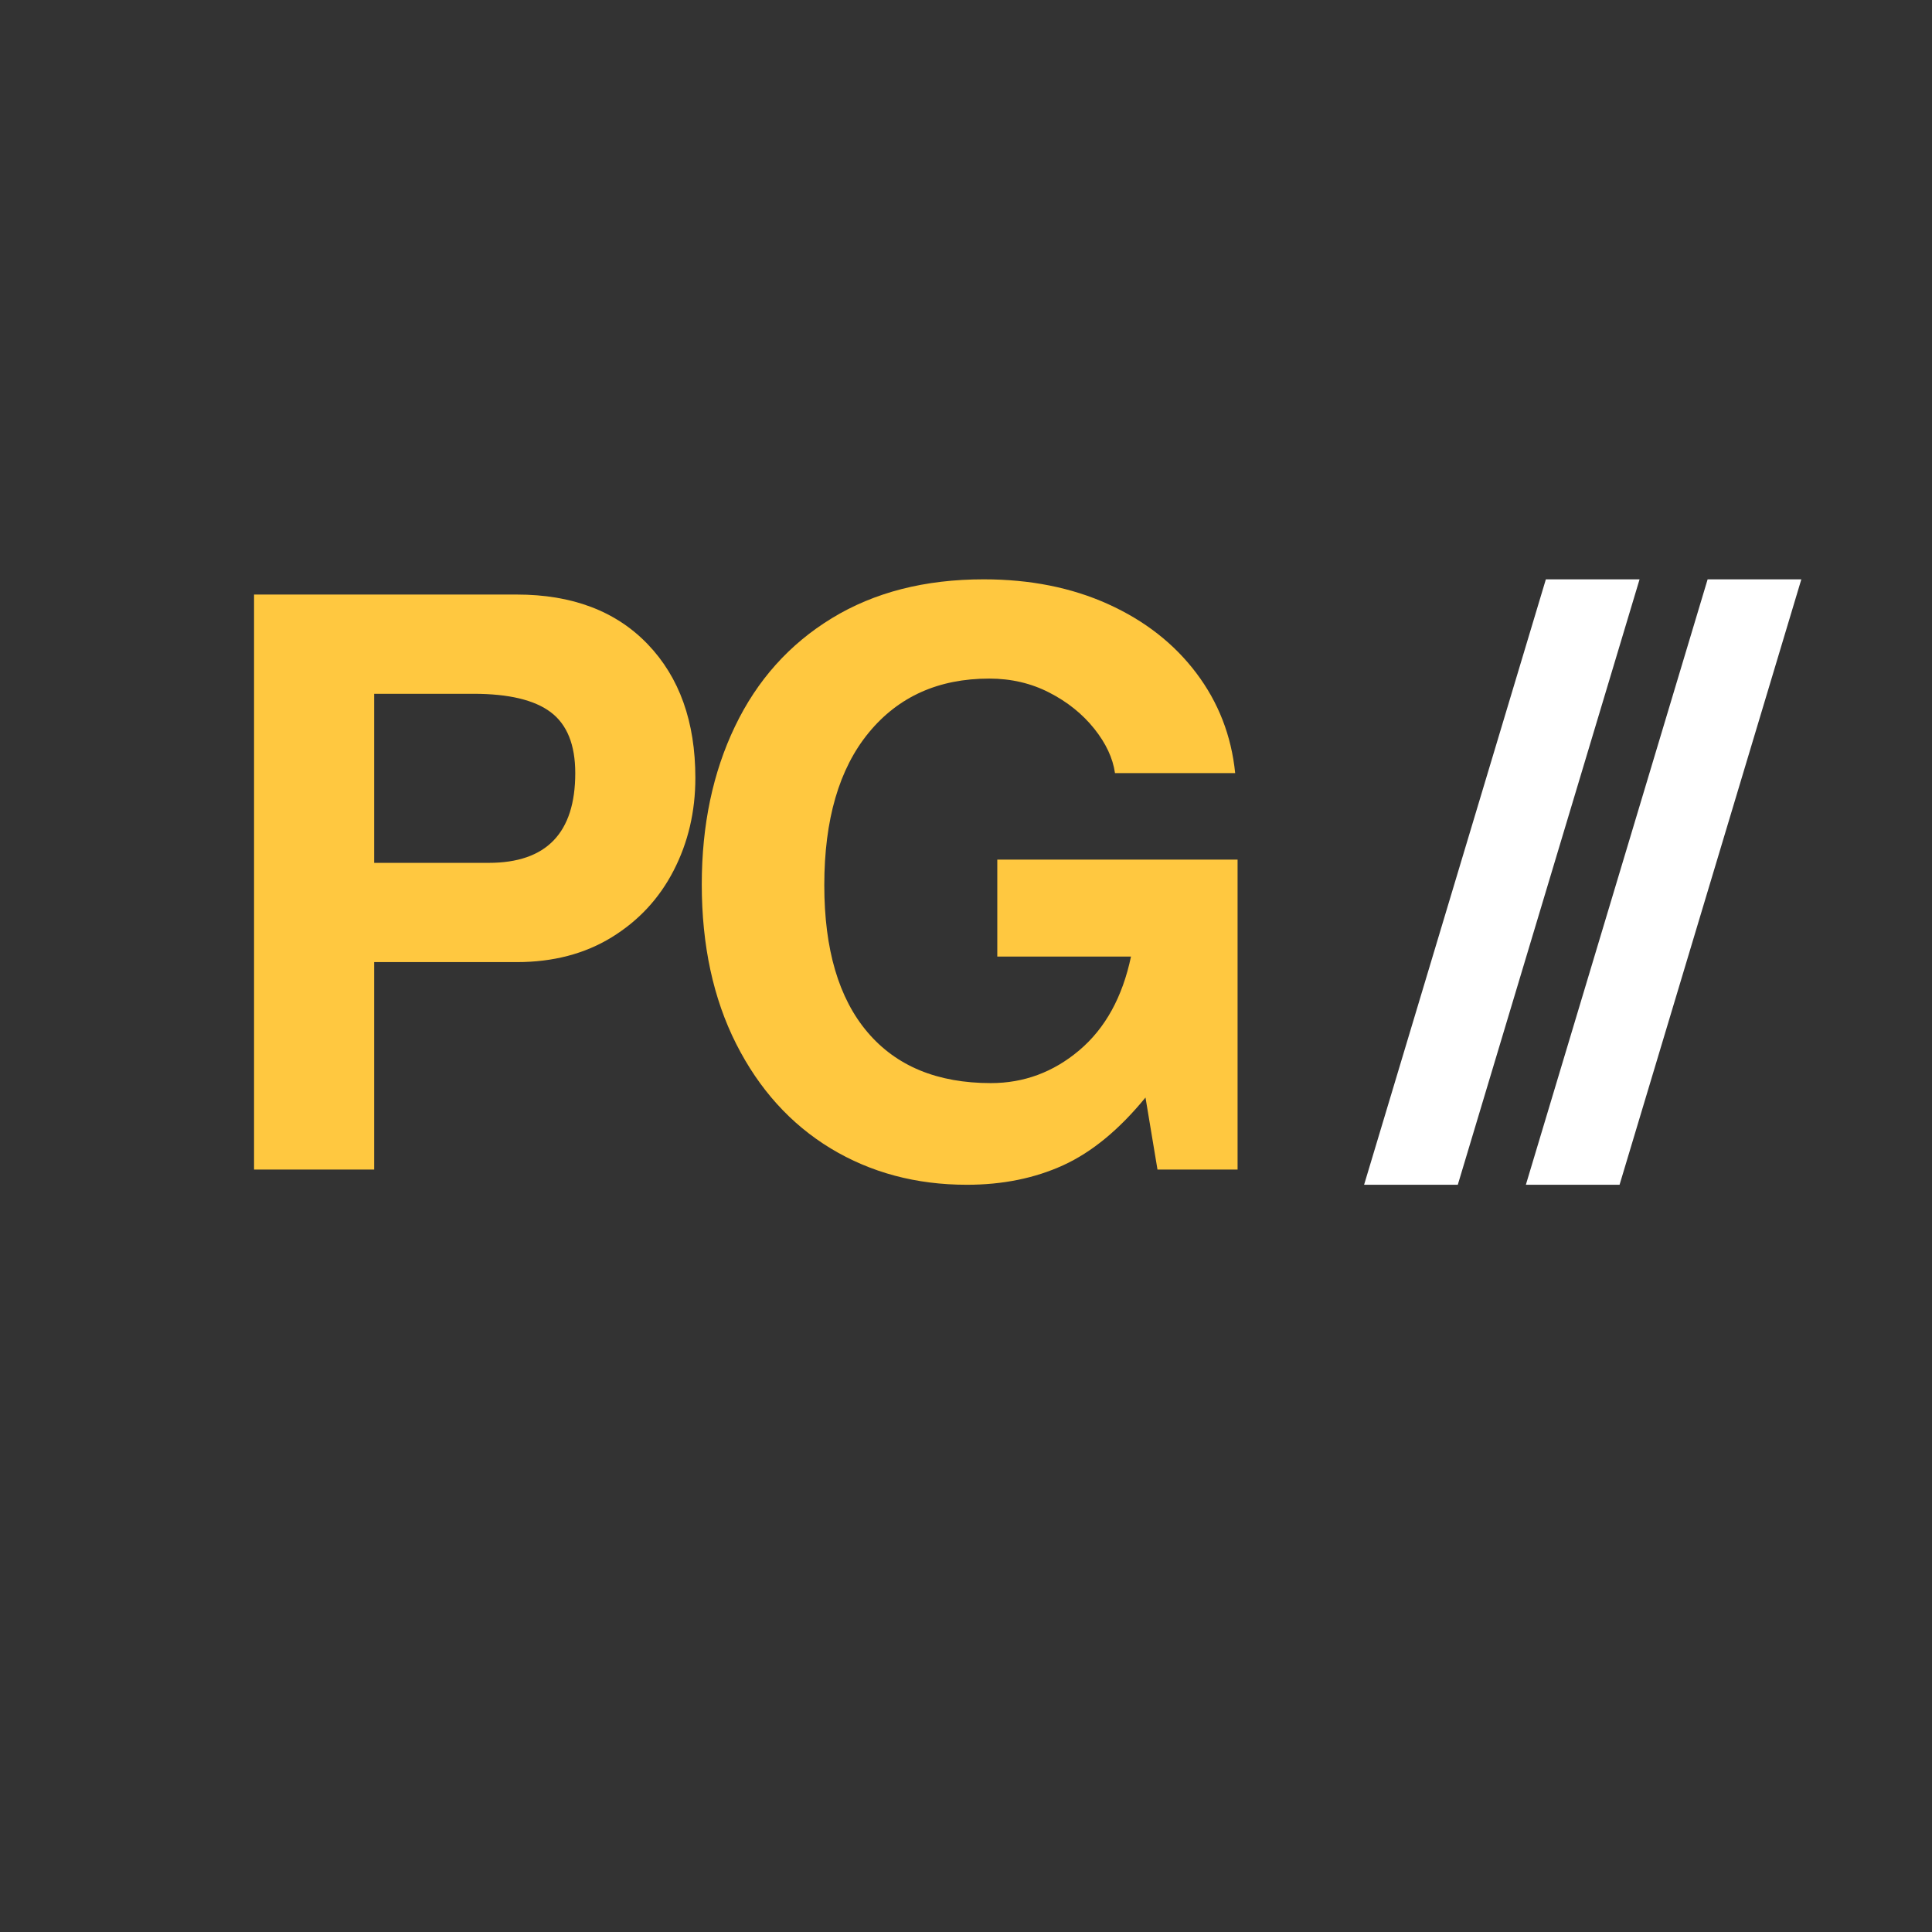
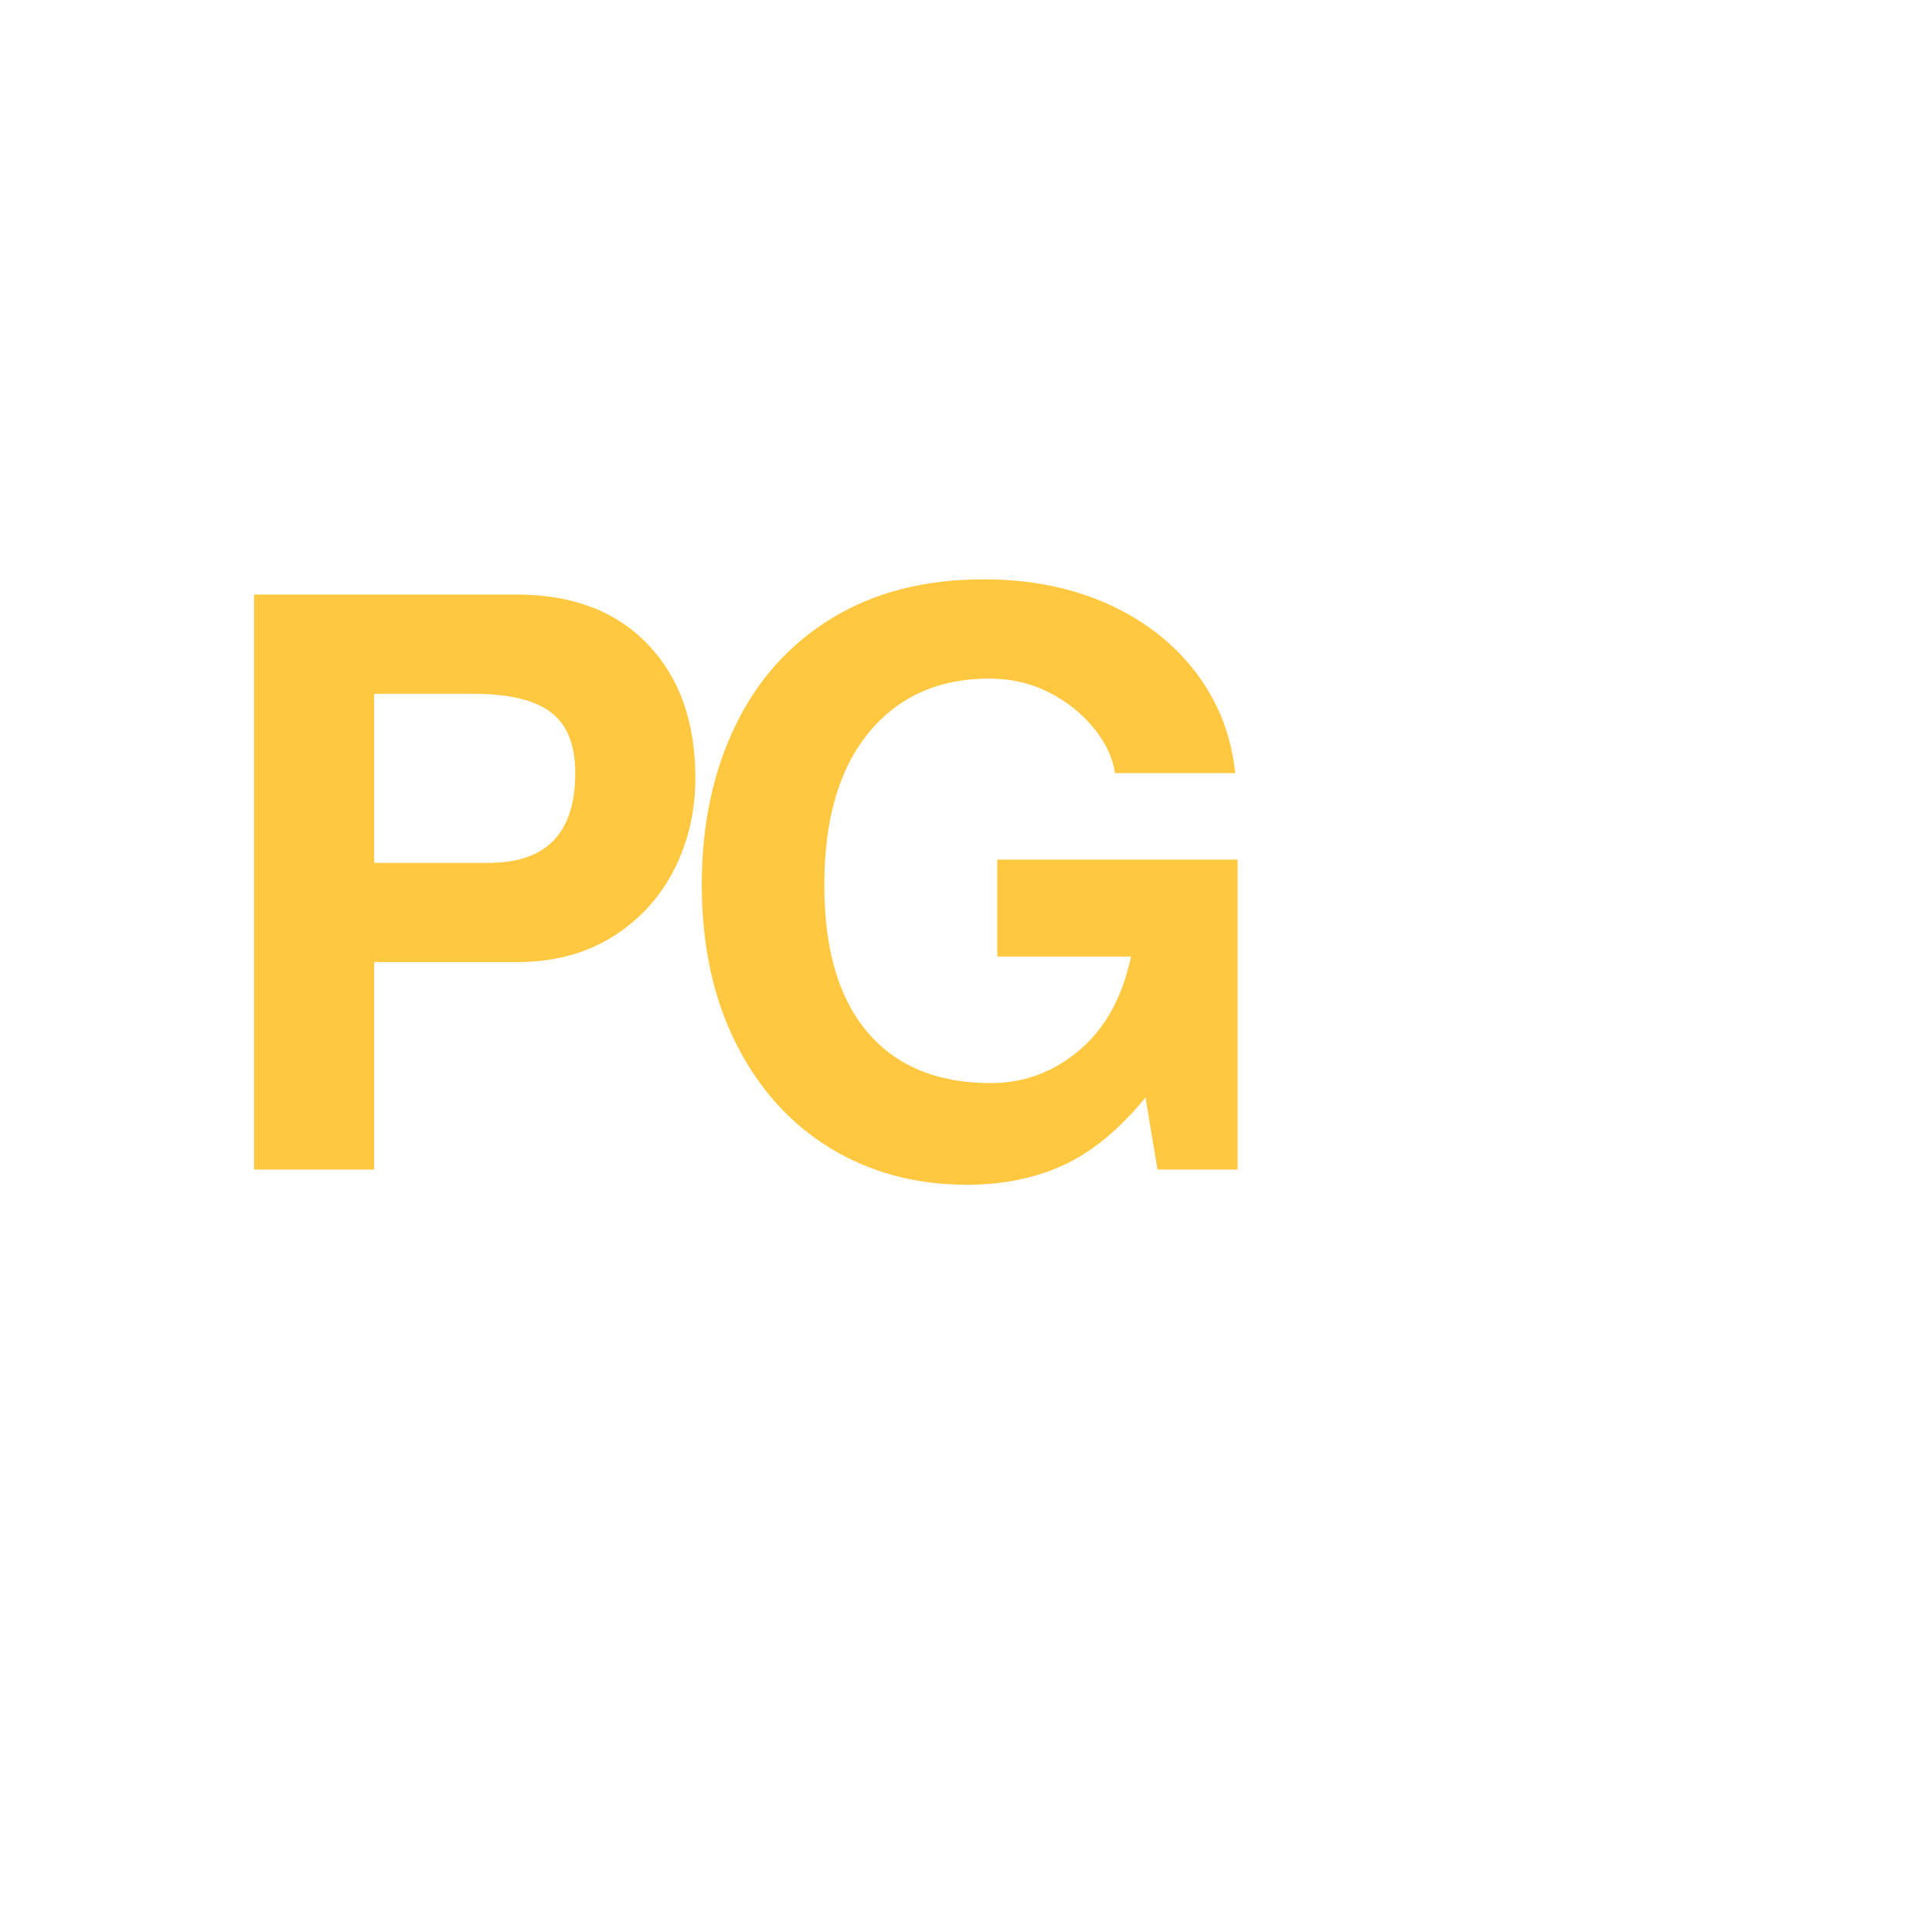
<svg xmlns="http://www.w3.org/2000/svg" width="500" zoomAndPan="magnify" viewBox="0 0 375 375" height="500" preserveAspectRatio="xMidYMid meet" version="1.0">
  <defs>
    <g />
  </defs>
-   <rect x="-37.5" width="450" fill="#ffffff" y="-37.5" height="450" fill-opacity="1" />
-   <rect x="-37.5" width="450" fill="#333333" y="-37.5" height="450" fill-opacity="1" />
  <g fill="#ffc840" fill-opacity="1">
    <g transform="translate(37.5, 227.01)">
      <g>
        <path d="M 97.469 -76.016 C 97.469 -69.484 96.066 -63.5 93.266 -58.062 C 90.473 -52.625 86.457 -48.297 81.219 -45.078 C 75.988 -41.867 69.848 -40.266 62.797 -40.266 L 35.125 -40.266 L 35.125 0 L 11.812 0 L 11.812 -111.609 L 62.797 -111.609 C 73.578 -111.609 82.051 -108.395 88.219 -101.969 C 94.383 -95.551 97.469 -86.898 97.469 -76.016 Z M 74.156 -76.953 C 74.156 -82.441 72.57 -86.379 69.406 -88.766 C 66.25 -91.148 61.25 -92.344 54.406 -92.344 L 35.125 -92.344 L 35.125 -59.531 L 57.359 -59.531 C 68.555 -59.531 74.156 -65.336 74.156 -76.953 Z M 74.156 -76.953 " />
      </g>
    </g>
  </g>
  <g fill="#ffc840" fill-opacity="1">
    <g transform="translate(129.37, 227.01)">
      <g>
        <path d="M 110.375 -76.953 L 87.047 -76.953 C 86.641 -79.848 85.297 -82.723 83.016 -85.578 C 80.734 -88.43 77.828 -90.766 74.297 -92.578 C 70.773 -94.391 66.891 -95.297 62.641 -95.297 C 52.797 -95.297 45 -91.797 39.25 -84.797 C 33.5 -77.805 30.625 -67.938 30.625 -55.188 C 30.625 -42.75 33.422 -33.238 39.016 -26.656 C 44.609 -20.07 52.586 -16.781 62.953 -16.781 C 69.379 -16.781 75.102 -18.906 80.125 -23.156 C 85.156 -27.406 88.5 -33.469 90.156 -41.344 L 64.203 -41.344 L 64.203 -60.156 L 110.844 -60.156 L 110.844 0 L 95.297 0 L 92.969 -13.984 C 87.883 -7.766 82.566 -3.383 77.016 -0.844 C 71.473 1.688 65.234 2.953 58.297 2.953 C 48.453 2.953 39.641 0.598 31.859 -4.109 C 24.086 -8.828 17.973 -15.594 13.516 -24.406 C 9.066 -33.219 6.844 -43.531 6.844 -55.344 C 6.844 -66.844 8.992 -77.07 13.297 -86.031 C 17.598 -95 23.863 -101.992 32.094 -107.016 C 40.332 -112.047 50.156 -114.562 61.562 -114.562 C 70.57 -114.562 78.625 -112.957 85.719 -109.75 C 92.82 -106.539 98.523 -102.082 102.828 -96.375 C 107.129 -90.676 109.645 -84.203 110.375 -76.953 Z M 110.375 -76.953 " />
      </g>
    </g>
  </g>
  <g fill="#ffc840" fill-opacity="1">
    <g transform="translate(238.494, 227.01)">
      <g />
    </g>
  </g>
  <g fill="#ffffff" fill-opacity="1">
    <g transform="translate(269.895, 227.01)">
      <g>
        <path d="M -5.125 2.953 L 30.156 -114.562 L 48.344 -114.562 L 13.062 2.953 Z M -5.125 2.953 " />
      </g>
    </g>
  </g>
  <g fill="#ffffff" fill-opacity="1">
    <g transform="translate(301.294, 227.01)">
      <g>
-         <path d="M -5.125 2.953 L 30.156 -114.562 L 48.344 -114.562 L 13.062 2.953 Z M -5.125 2.953 " />
-       </g>
+         </g>
    </g>
  </g>
  <g fill="#ffc840" fill-opacity="1">
    <g transform="translate(332.695, 227.01)">
      <g />
    </g>
  </g>
</svg>